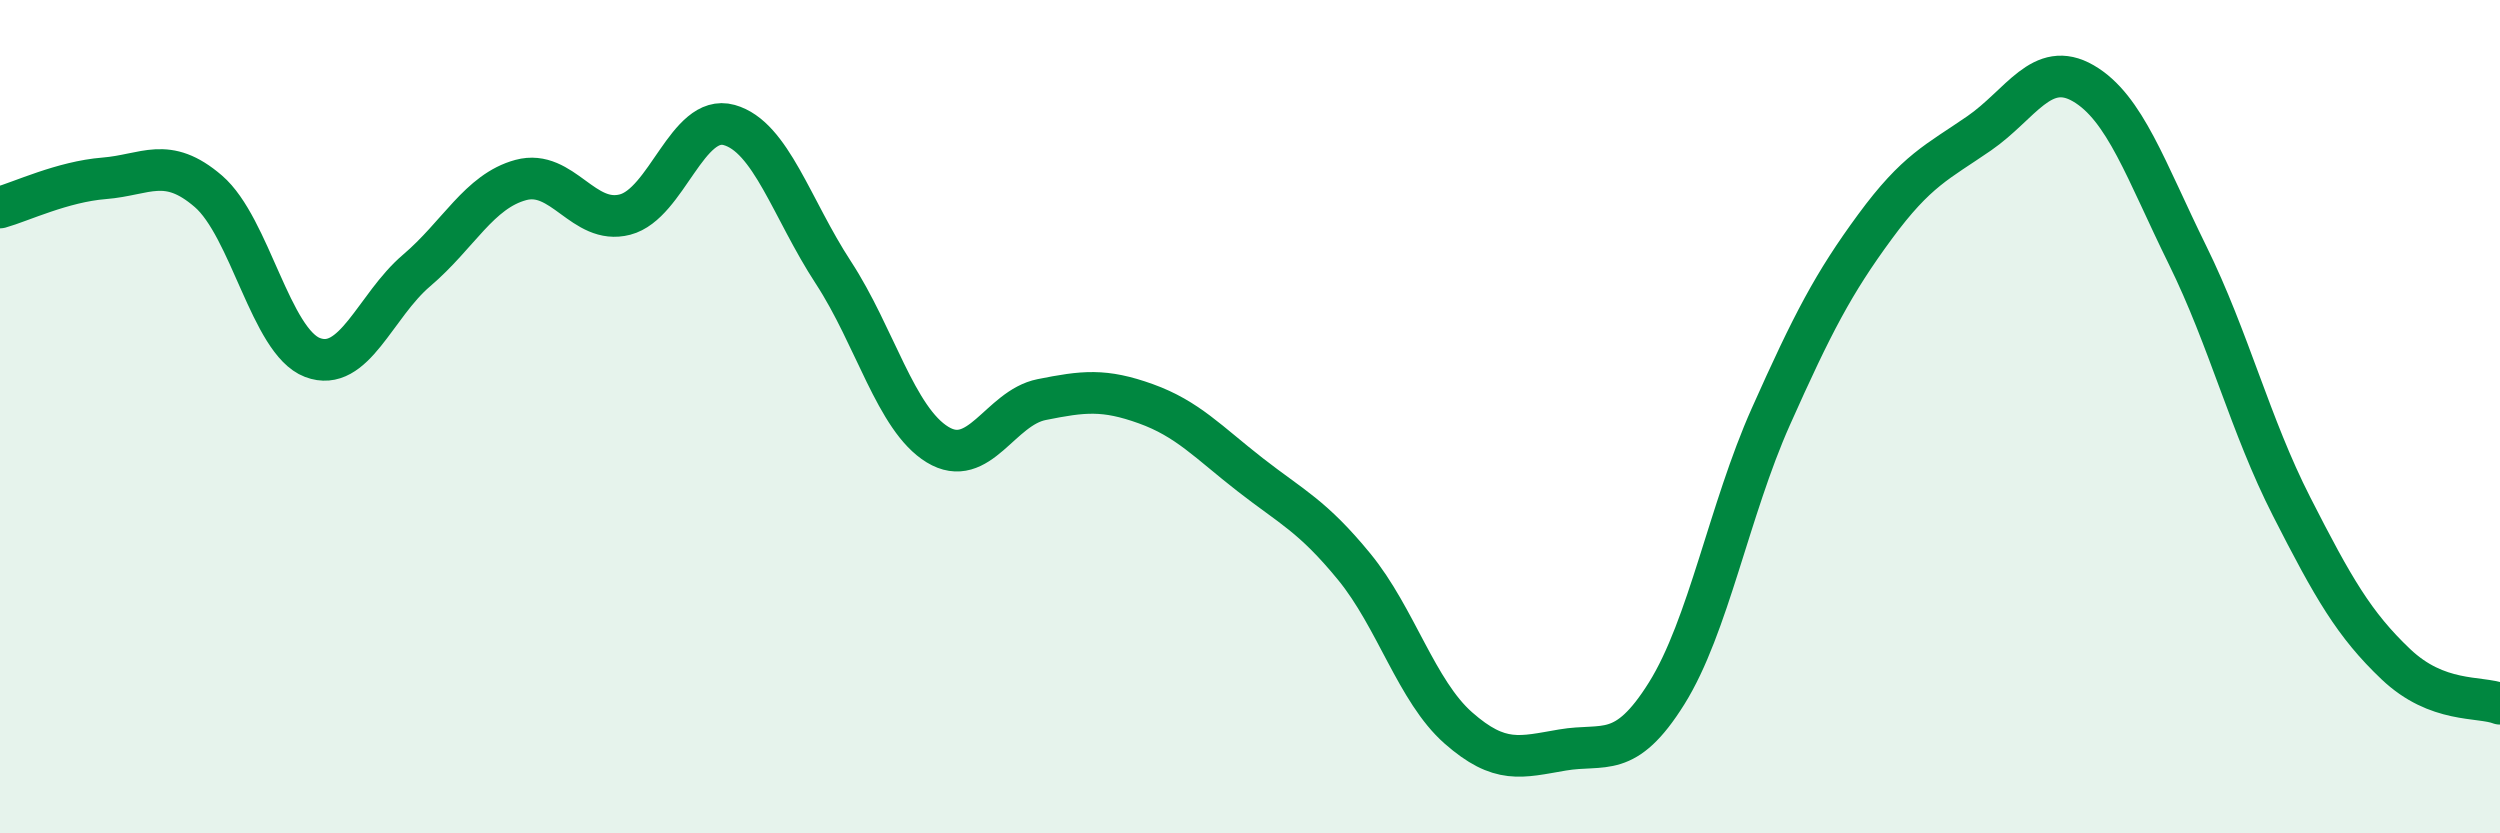
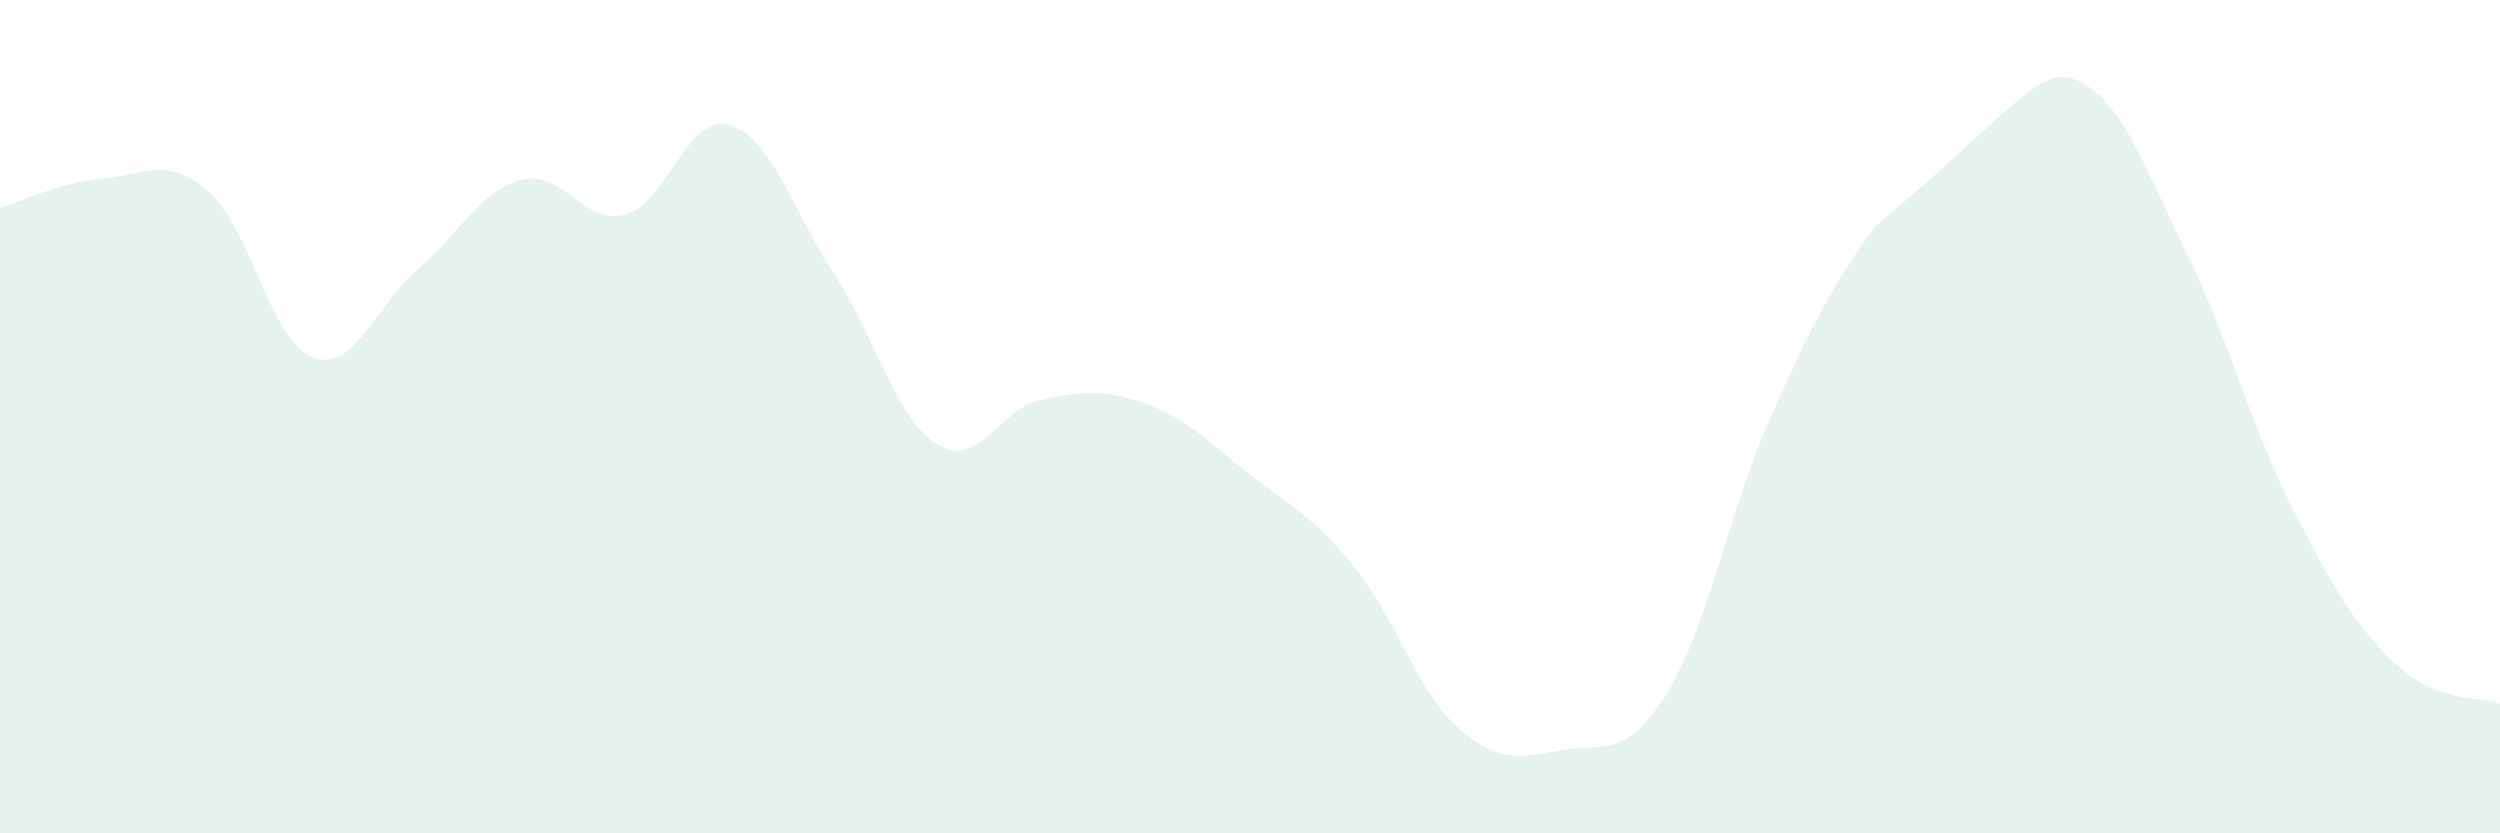
<svg xmlns="http://www.w3.org/2000/svg" width="60" height="20" viewBox="0 0 60 20">
-   <path d="M 0,4.98 C 0.5,4.84 1.5,4.36 2.5,4.28 C 3.5,4.2 4,3.73 5,4.59 C 6,5.45 6.5,8.2 7.5,8.58 C 8.5,8.96 9,7.34 10,6.49 C 11,5.64 11.5,4.59 12.5,4.32 C 13.5,4.05 14,5.41 15,5.15 C 16,4.89 16.5,2.72 17.5,3 C 18.5,3.28 19,5.01 20,6.54 C 21,8.07 21.5,10.06 22.5,10.67 C 23.5,11.28 24,9.79 25,9.59 C 26,9.39 26.5,9.33 27.5,9.69 C 28.5,10.05 29,10.61 30,11.39 C 31,12.17 31.5,12.38 32.5,13.6 C 33.5,14.82 34,16.59 35,17.47 C 36,18.35 36.5,18.17 37.5,18 C 38.5,17.83 39,18.24 40,16.64 C 41,15.04 41.5,12.24 42.5,10 C 43.5,7.76 44,6.8 45,5.44 C 46,4.08 46.5,3.89 47.5,3.2 C 48.5,2.51 49,1.42 50,2 C 51,2.58 51.5,4.09 52.5,6.12 C 53.5,8.15 54,10.2 55,12.16 C 56,14.12 56.5,14.99 57.5,15.94 C 58.5,16.89 59.5,16.7 60,16.89L60 20L0 20Z" fill="#008740" opacity="0.1" stroke-linecap="round" stroke-linejoin="round" />
-   <path d="M 0,4.98 C 0.5,4.84 1.5,4.36 2.5,4.28 C 3.5,4.2 4,3.73 5,4.59 C 6,5.45 6.5,8.2 7.5,8.58 C 8.5,8.96 9,7.34 10,6.49 C 11,5.64 11.5,4.59 12.5,4.32 C 13.5,4.05 14,5.41 15,5.15 C 16,4.89 16.5,2.72 17.5,3 C 18.5,3.28 19,5.01 20,6.54 C 21,8.07 21.5,10.06 22.5,10.67 C 23.5,11.28 24,9.79 25,9.59 C 26,9.39 26.5,9.33 27.5,9.69 C 28.5,10.05 29,10.61 30,11.39 C 31,12.17 31.5,12.38 32.5,13.6 C 33.5,14.82 34,16.59 35,17.47 C 36,18.35 36.5,18.17 37.5,18 C 38.5,17.83 39,18.24 40,16.64 C 41,15.04 41.5,12.24 42.5,10 C 43.5,7.76 44,6.8 45,5.44 C 46,4.08 46.5,3.89 47.5,3.2 C 48.5,2.51 49,1.42 50,2 C 51,2.58 51.5,4.09 52.5,6.12 C 53.5,8.15 54,10.2 55,12.16 C 56,14.12 56.5,14.99 57.5,15.94 C 58.5,16.89 59.5,16.7 60,16.89" stroke="#008740" stroke-width="1" fill="none" stroke-linecap="round" stroke-linejoin="round" />
+   <path d="M 0,4.98 C 0.5,4.84 1.5,4.36 2.5,4.28 C 3.5,4.2 4,3.73 5,4.59 C 6,5.45 6.5,8.2 7.5,8.58 C 8.5,8.96 9,7.34 10,6.49 C 11,5.64 11.5,4.59 12.5,4.32 C 13.5,4.05 14,5.41 15,5.15 C 16,4.89 16.5,2.72 17.5,3 C 18.5,3.28 19,5.01 20,6.54 C 21,8.07 21.5,10.06 22.5,10.67 C 23.5,11.28 24,9.79 25,9.59 C 26,9.39 26.5,9.33 27.5,9.69 C 28.5,10.05 29,10.61 30,11.39 C 31,12.17 31.5,12.38 32.5,13.6 C 33.5,14.82 34,16.59 35,17.47 C 36,18.35 36.5,18.17 37.5,18 C 38.5,17.83 39,18.24 40,16.64 C 41,15.04 41.5,12.24 42.5,10 C 43.5,7.76 44,6.8 45,5.44 C 48.5,2.51 49,1.42 50,2 C 51,2.58 51.5,4.09 52.5,6.12 C 53.5,8.15 54,10.2 55,12.16 C 56,14.12 56.5,14.99 57.5,15.94 C 58.5,16.89 59.5,16.7 60,16.89L60 20L0 20Z" fill="#008740" opacity="0.1" stroke-linecap="round" stroke-linejoin="round" />
</svg>